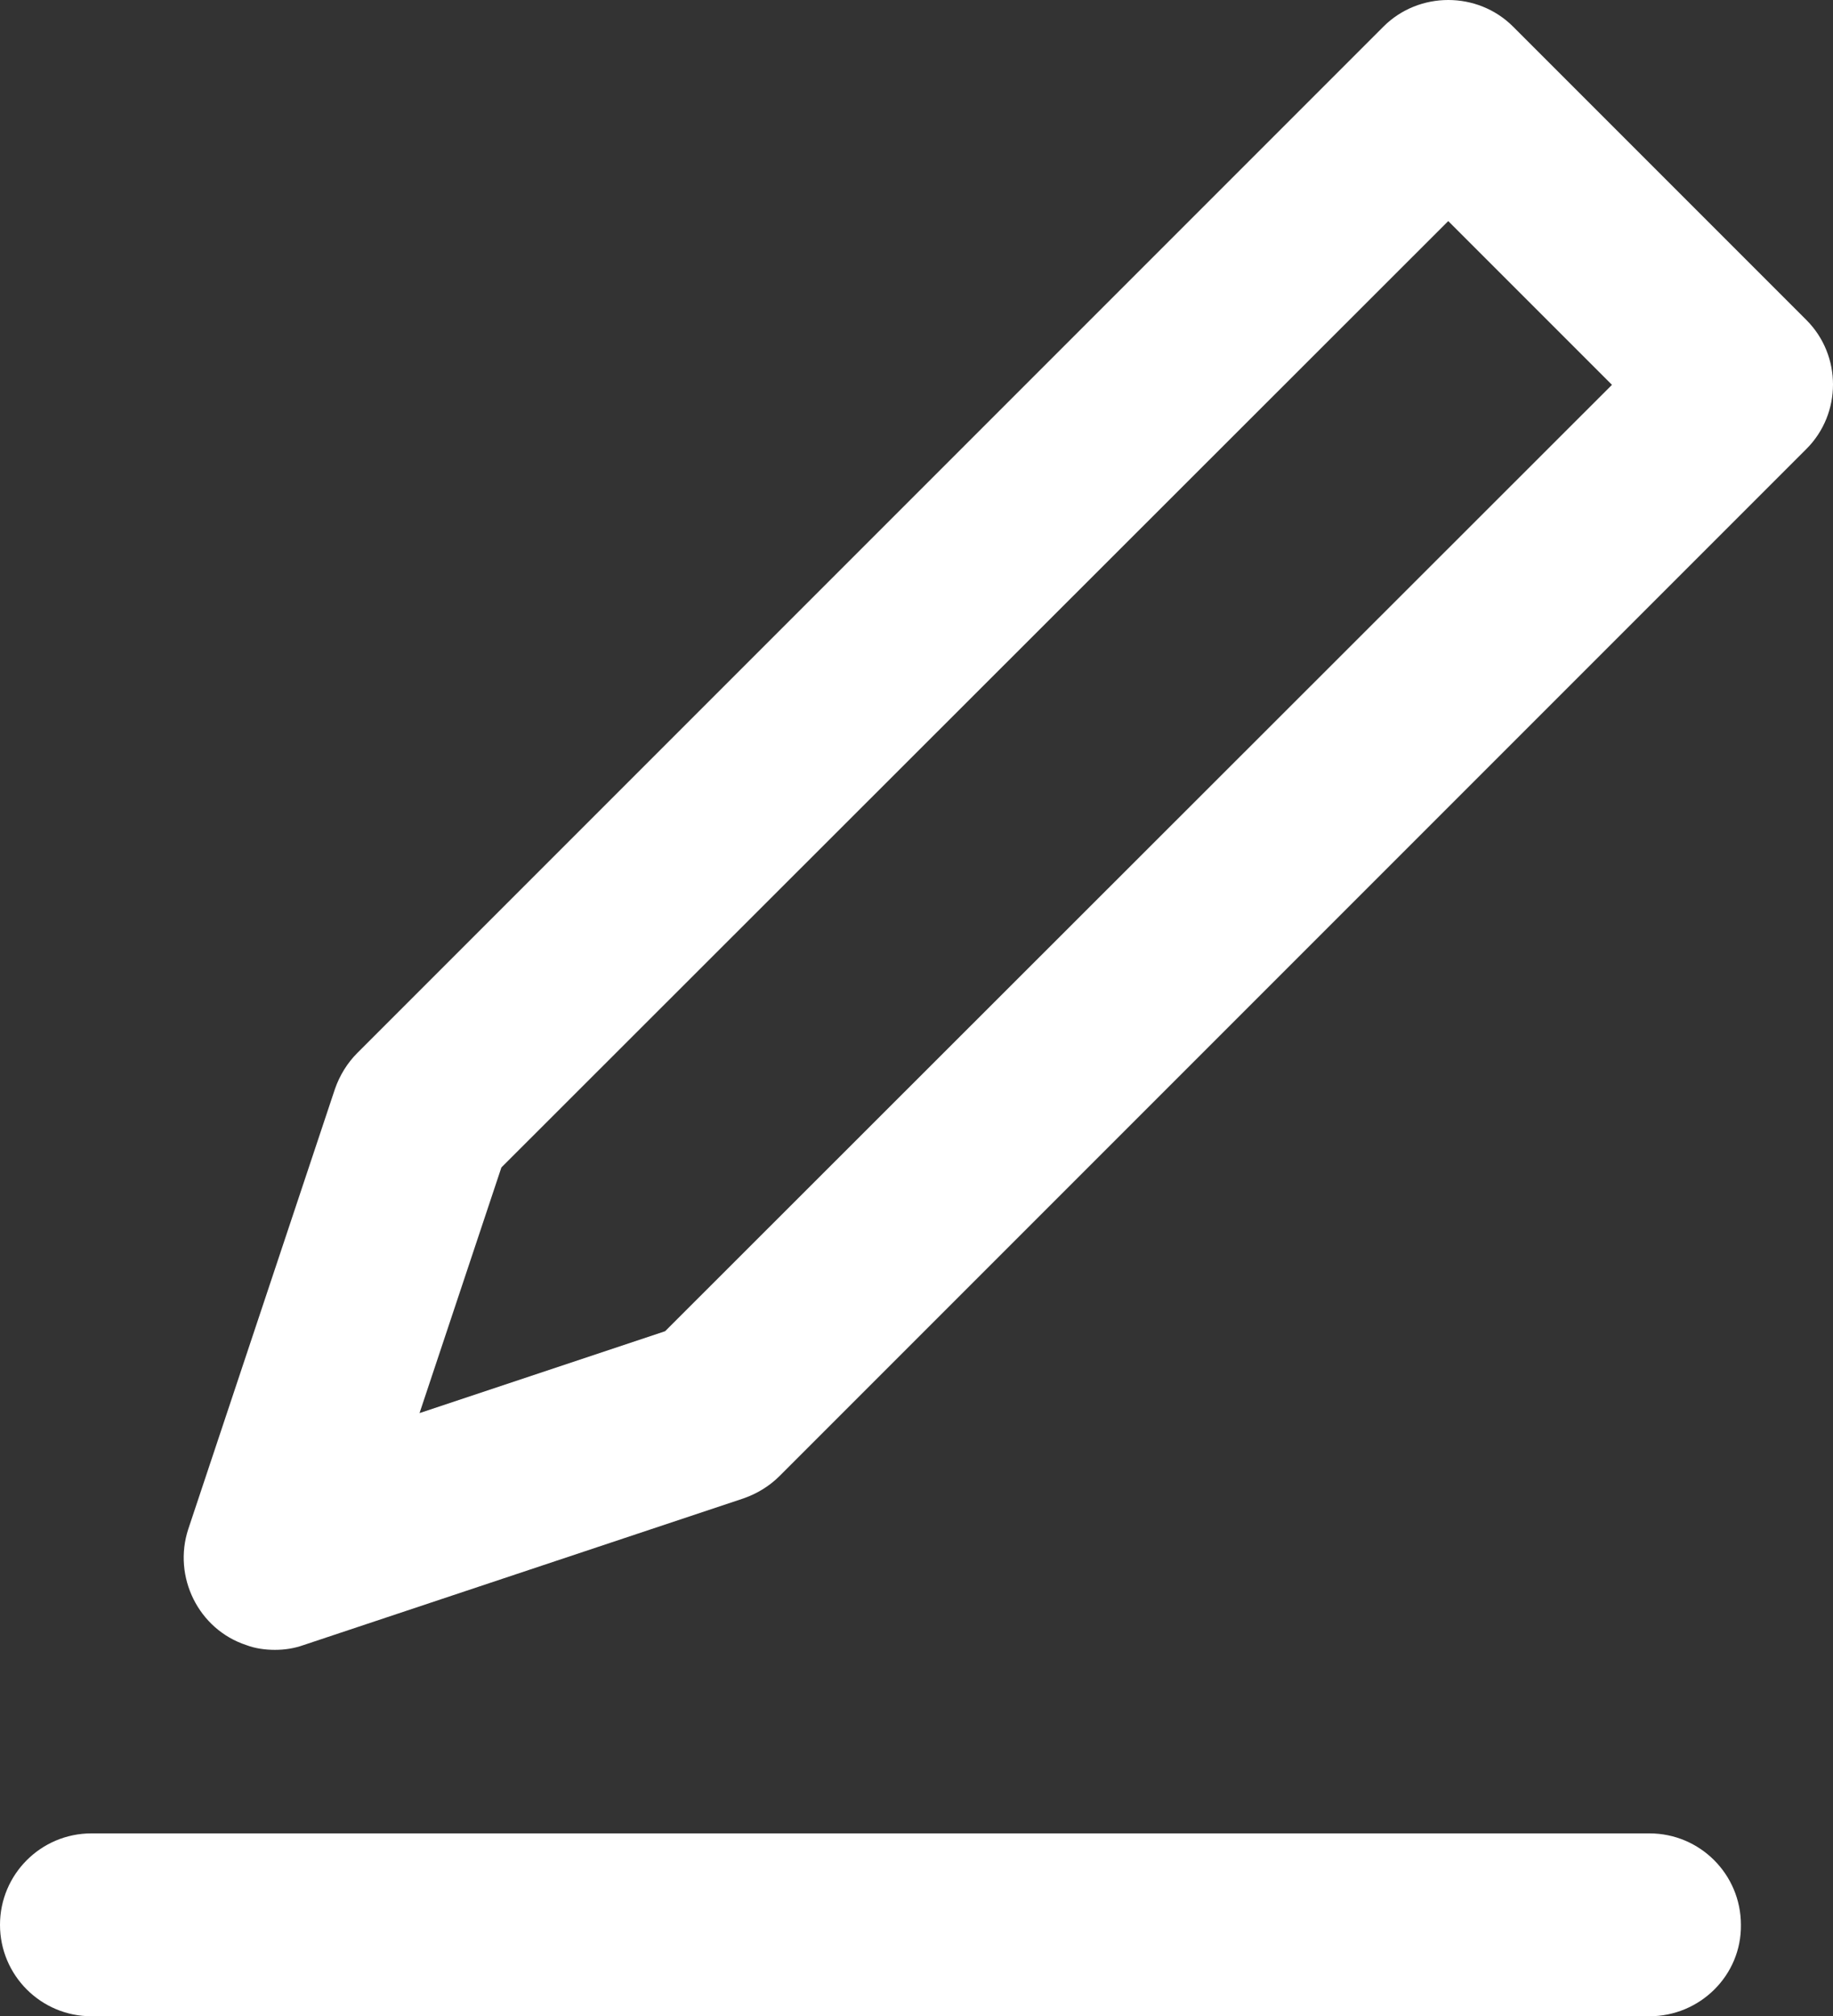
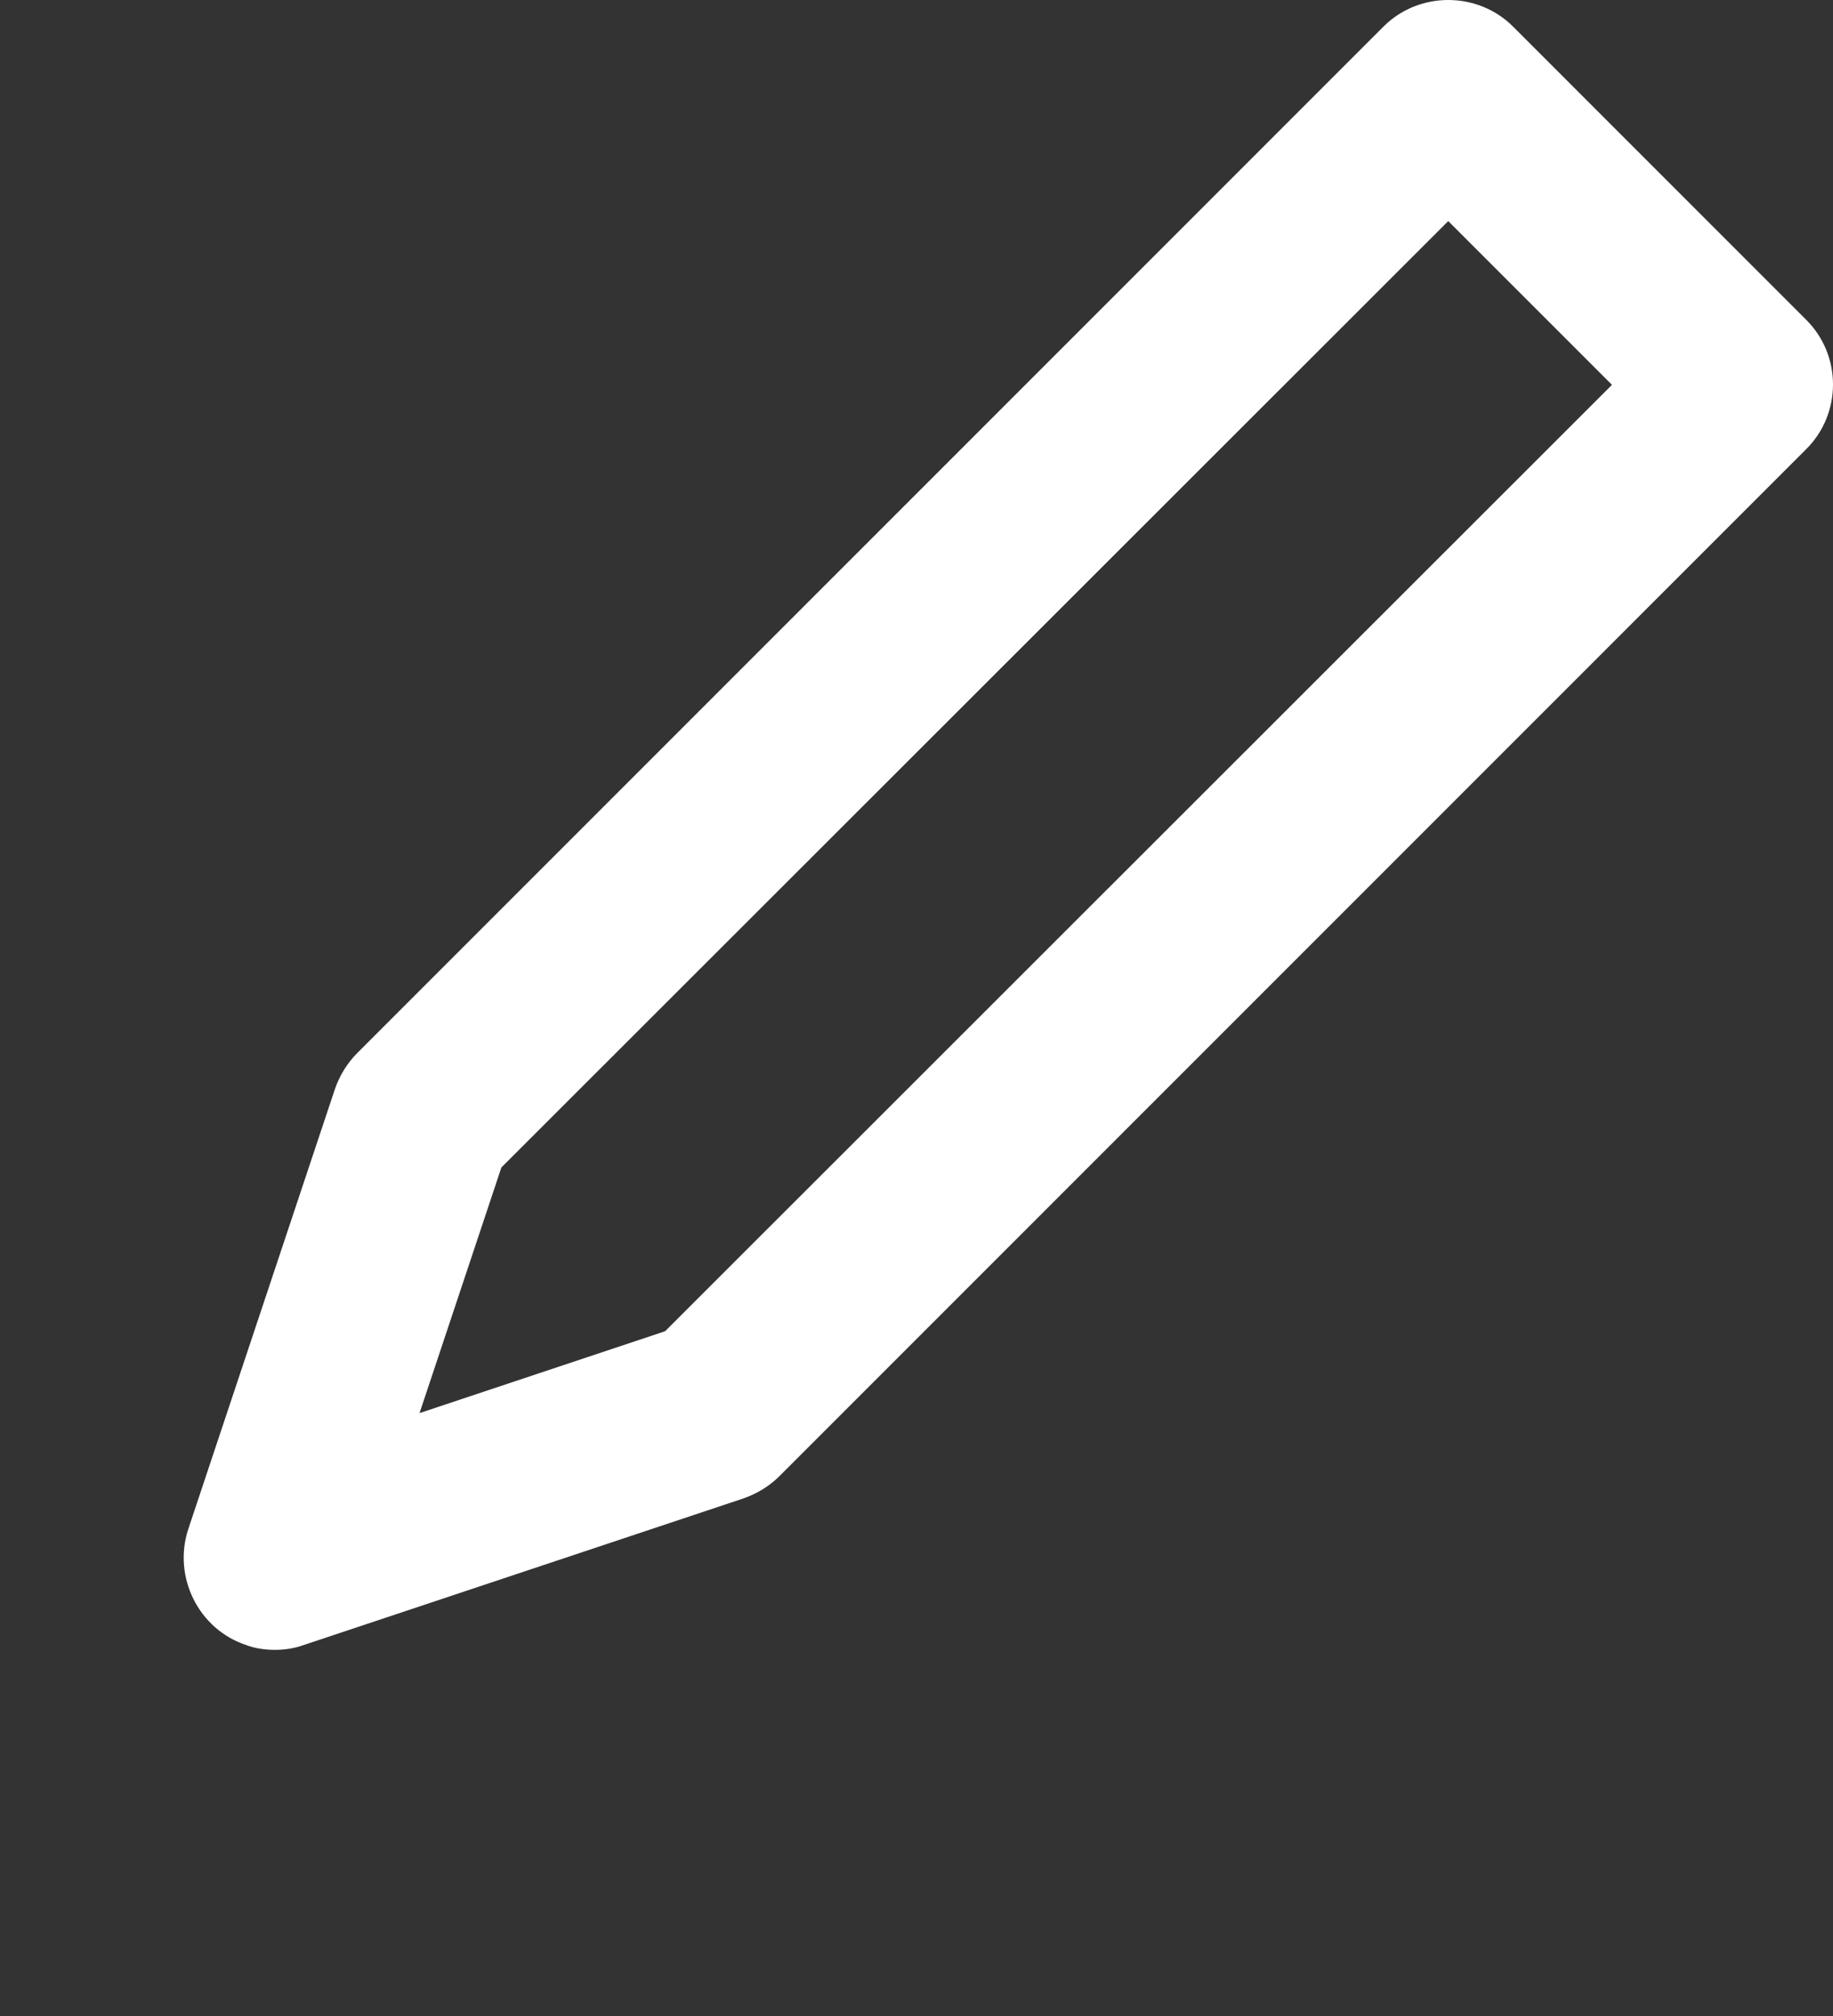
<svg xmlns="http://www.w3.org/2000/svg" id="Ebene_1" data-name="Ebene 1" viewBox="0 0 268.7 295.5" fill="rgb(255, 255, 255)" style="color: rgb(255, 255, 255);">
  <rect x="0" y="0" width="268.7" height="295.5" fill="#333333" stroke="none" />
  <defs>
    <style>      .cls-1 {        fill: #ffffff;        stroke-width: 0px;      }    </style>
  </defs>
-   <path class="cls-1" d="m241.8,268.7H13.4c-7.4,0-13.4,6-13.4,13.4s6,13.4,13.4,13.4h228.4c7.4,0,13.5-6,13.4-13.4,0-7.4-6-13.4-13.4-13.4Z" />
  <path class="cls-1" d="m264.8,46.9L221.8,3.9c-5.2-5.2-13.8-5.2-19,0L52.4,154.3c-1.5,1.5-2.6,3.3-3.3,5.3l-21.5,64.5c-2.3,7,1.5,14.7,8.5,17,1.3.5,2.8.7,4.2.7s2.8-.2,4.2-.7l64.5-21.5c2-.7,3.8-1.8,5.3-3.3l150.5-150.5c5.2-5.2,5.2-13.7,0-18.9ZM97.5,195.1l-36,12,12-36L212.3,32.4l24,24L97.5,195.1Z" />
</svg>